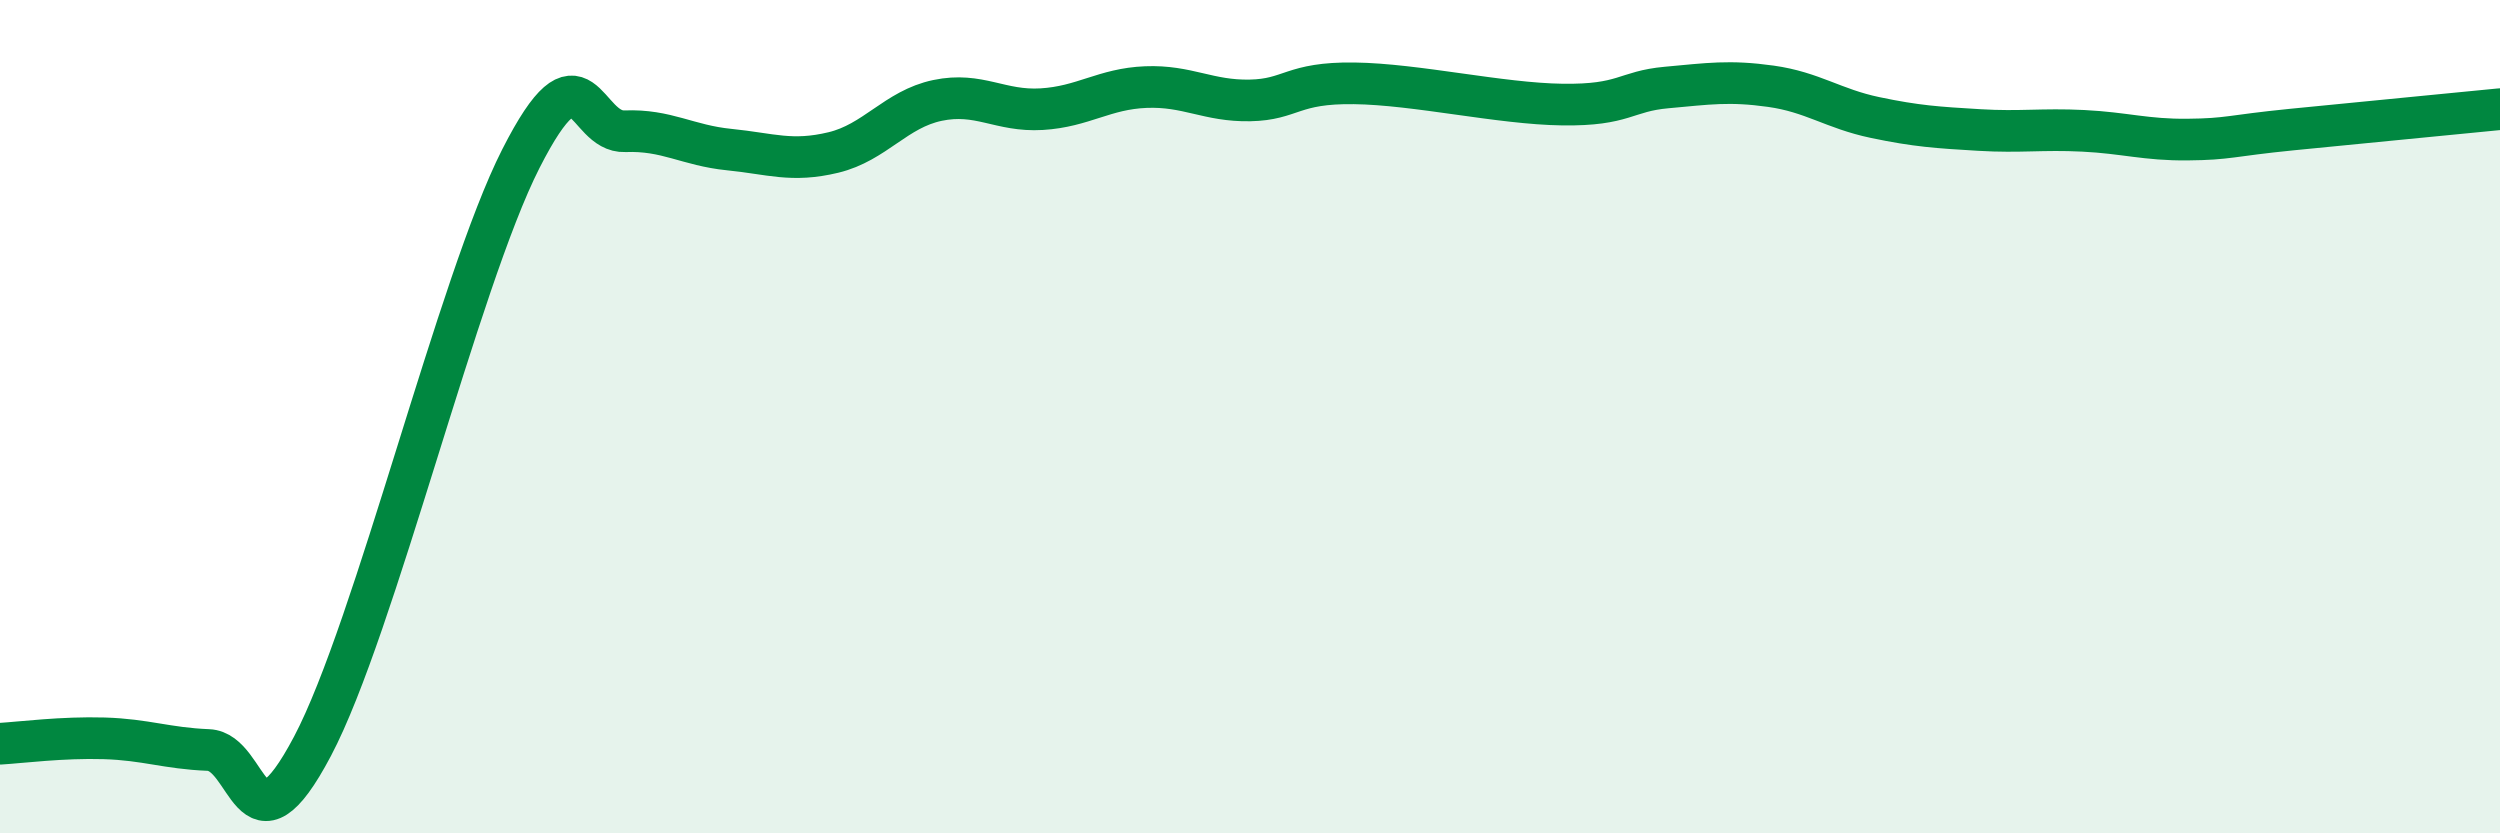
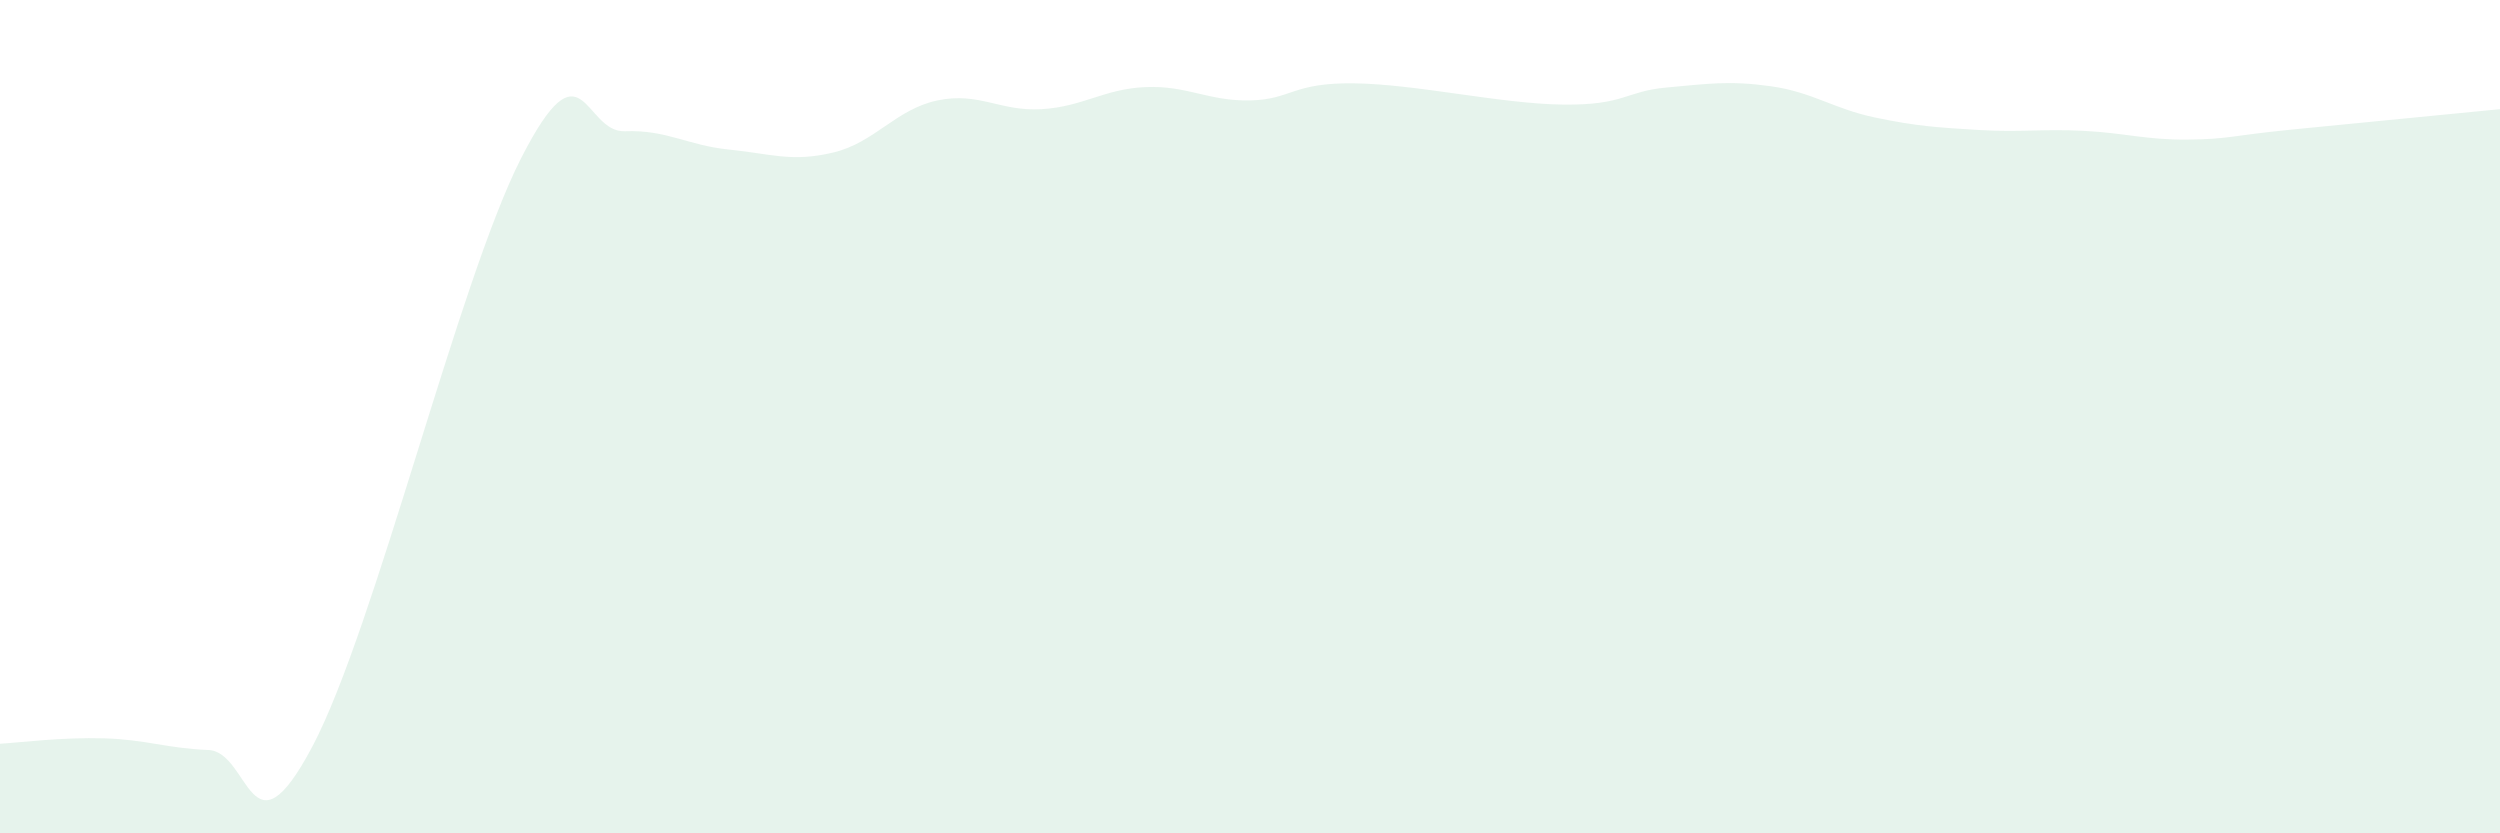
<svg xmlns="http://www.w3.org/2000/svg" width="60" height="20" viewBox="0 0 60 20">
  <path d="M 0,17.85 C 0.5,17.82 1.5,17.69 2.5,17.72 C 3.5,17.75 4,17.96 5,18 C 6,18.04 6,20.75 7.5,17.91 C 9,15.07 11,6.76 12.5,3.81 C 14,0.86 14,3.19 15,3.15 C 16,3.11 16.5,3.49 17.5,3.59 C 18.5,3.69 19,3.9 20,3.66 C 21,3.42 21.5,2.62 22.5,2.41 C 23.5,2.2 24,2.68 25,2.62 C 26,2.56 26.5,2.13 27.5,2.09 C 28.5,2.05 29,2.43 30,2.41 C 31,2.39 31,1.98 32.5,2 C 34,2.02 36,2.49 37.5,2.51 C 39,2.53 39,2.19 40,2.1 C 41,2.01 41.5,1.93 42.5,2.07 C 43.5,2.21 44,2.61 45,2.82 C 46,3.03 46.5,3.06 47.5,3.12 C 48.5,3.18 49,3.09 50,3.14 C 51,3.19 51.5,3.36 52.5,3.35 C 53.5,3.34 53.5,3.26 55,3.11 C 56.5,2.96 59,2.72 60,2.62L60 20L0 20Z" fill="#008740" opacity="0.1" stroke-linecap="round" stroke-linejoin="round" />
-   <path d="M 0,17.85 C 0.5,17.82 1.5,17.69 2.5,17.72 C 3.5,17.75 4,17.96 5,18 C 6,18.04 6,20.75 7.5,17.91 C 9,15.07 11,6.76 12.5,3.81 C 14,0.86 14,3.19 15,3.15 C 16,3.11 16.5,3.49 17.5,3.59 C 18.5,3.69 19,3.9 20,3.66 C 21,3.42 21.5,2.62 22.5,2.41 C 23.5,2.2 24,2.68 25,2.62 C 26,2.56 26.5,2.13 27.5,2.09 C 28.5,2.05 29,2.43 30,2.41 C 31,2.39 31,1.98 32.5,2 C 34,2.02 36,2.49 37.5,2.51 C 39,2.53 39,2.19 40,2.1 C 41,2.01 41.5,1.93 42.5,2.07 C 43.5,2.21 44,2.61 45,2.82 C 46,3.03 46.5,3.06 47.5,3.12 C 48.5,3.18 49,3.09 50,3.14 C 51,3.19 51.5,3.36 52.5,3.35 C 53.5,3.34 53.5,3.26 55,3.11 C 56.5,2.96 59,2.72 60,2.62" stroke="#008740" stroke-width="1" fill="none" stroke-linecap="round" stroke-linejoin="round" />
</svg>